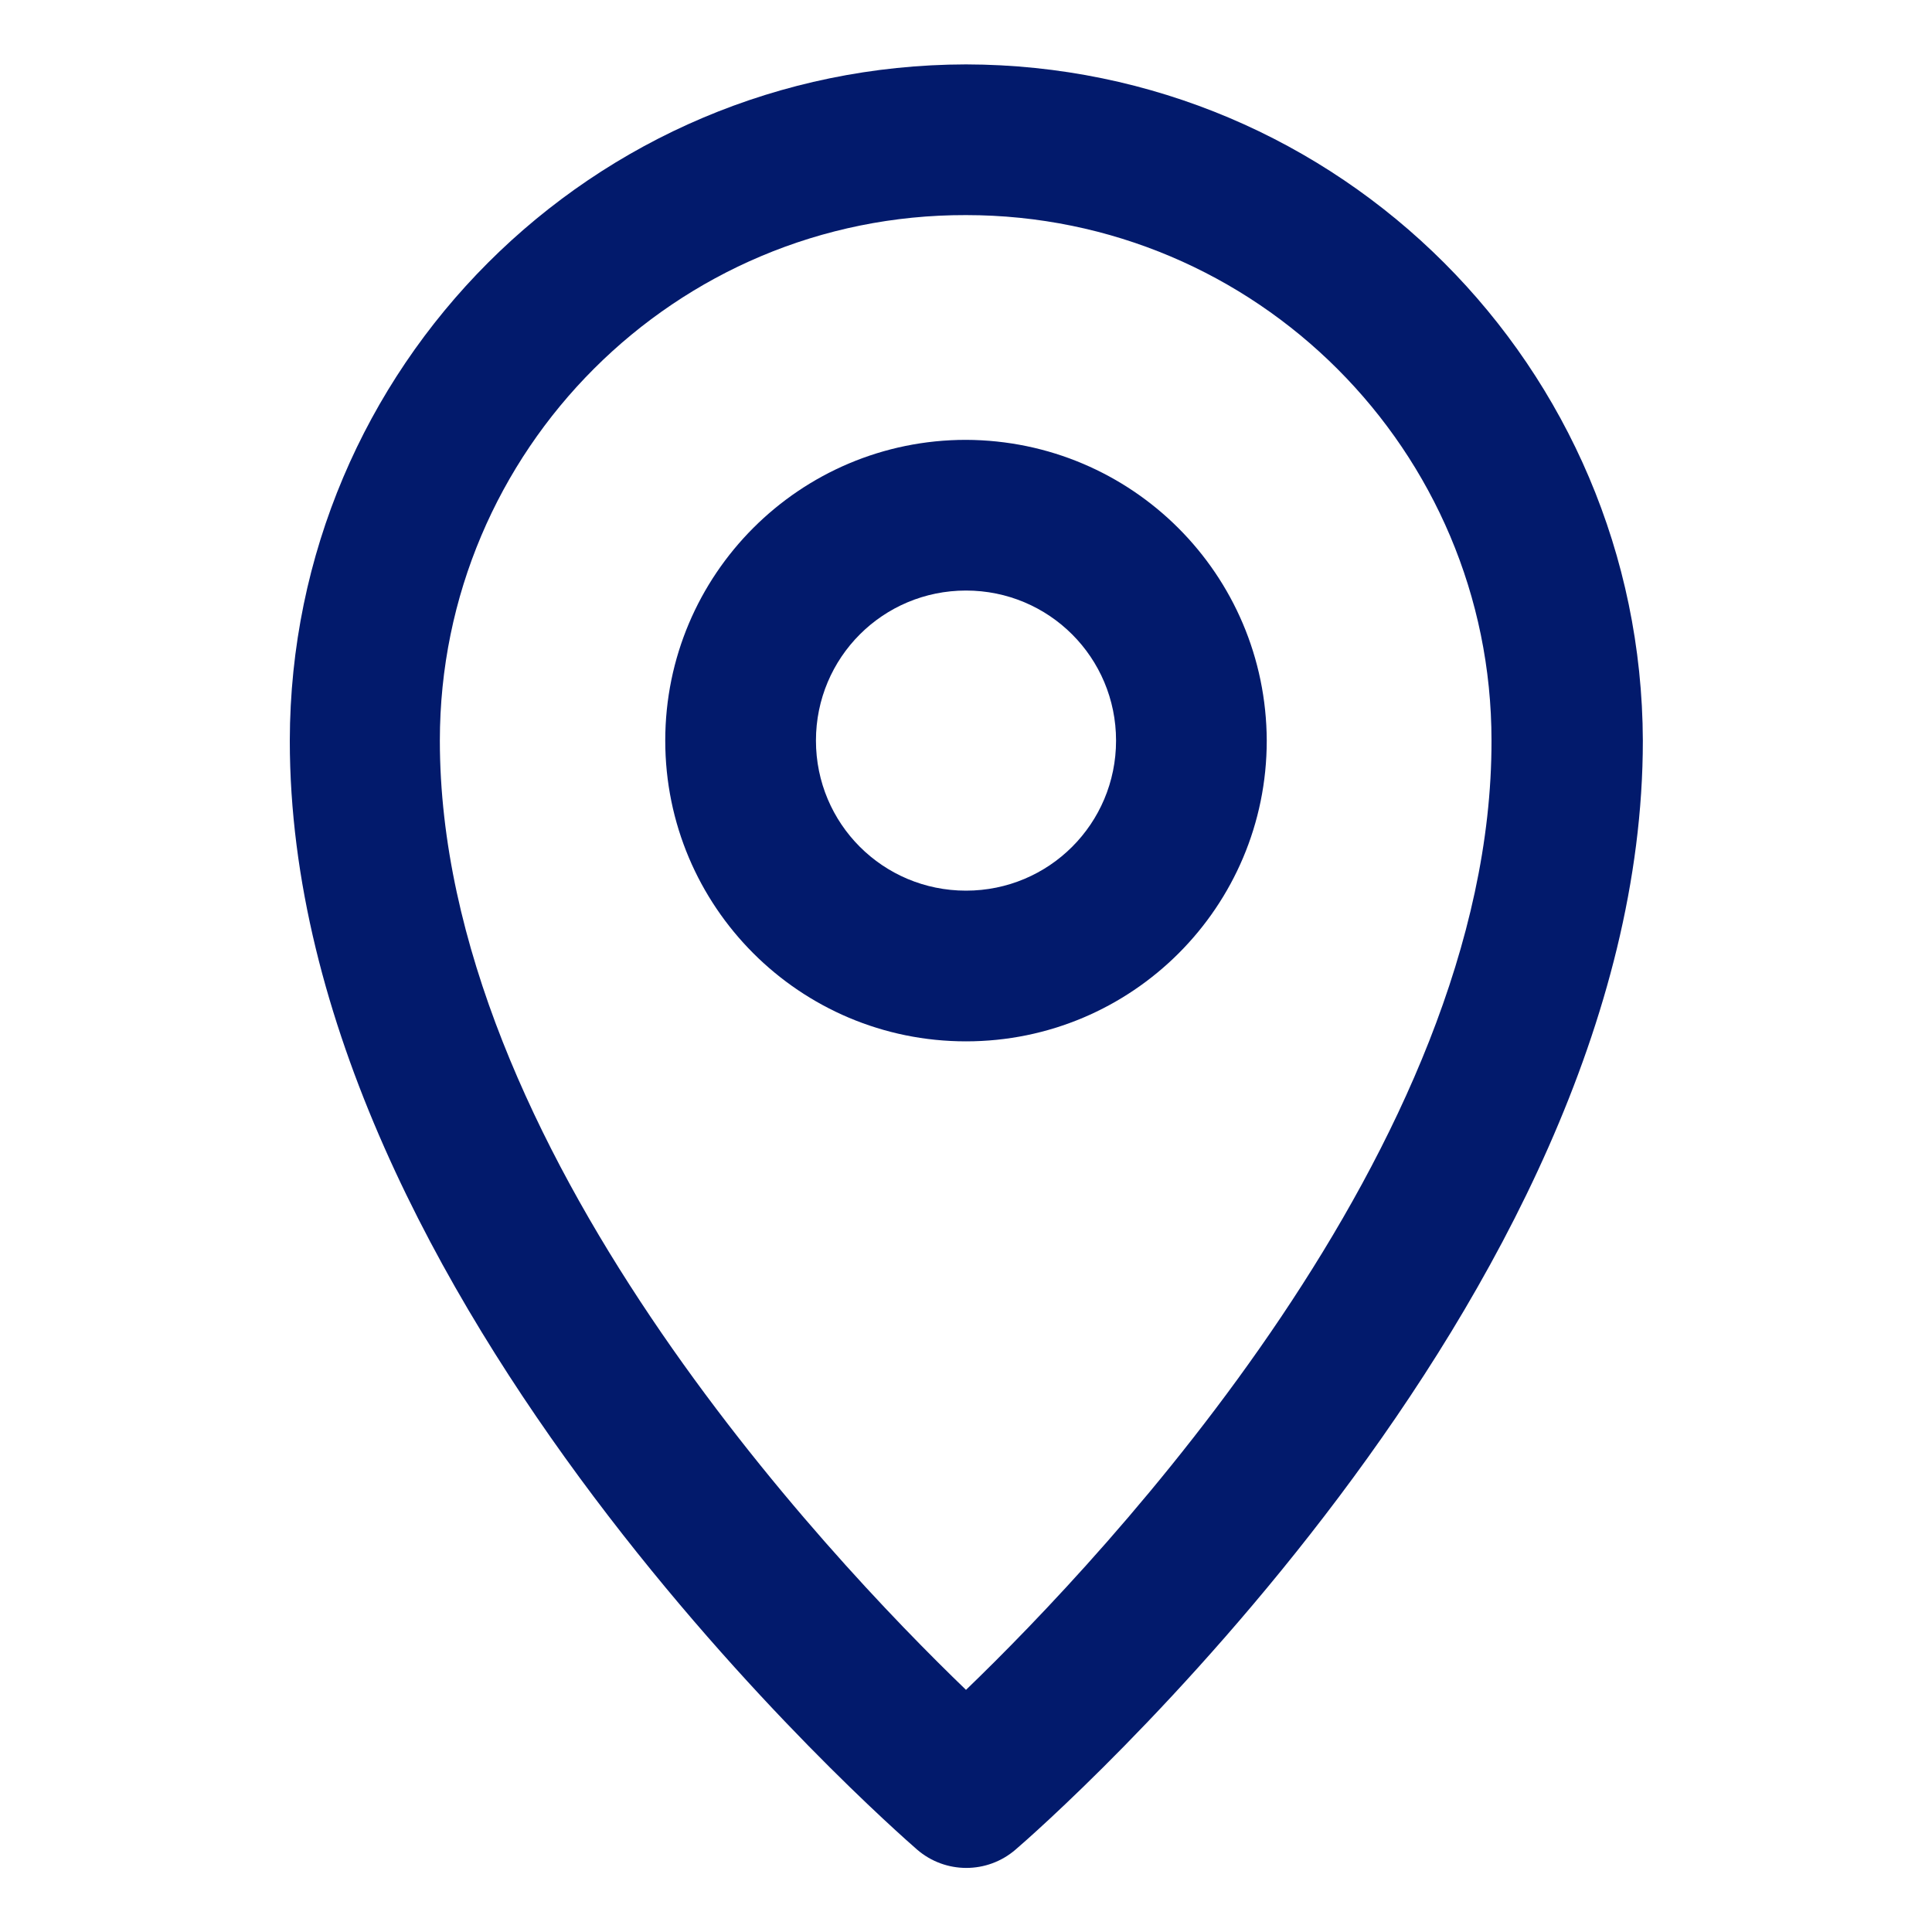
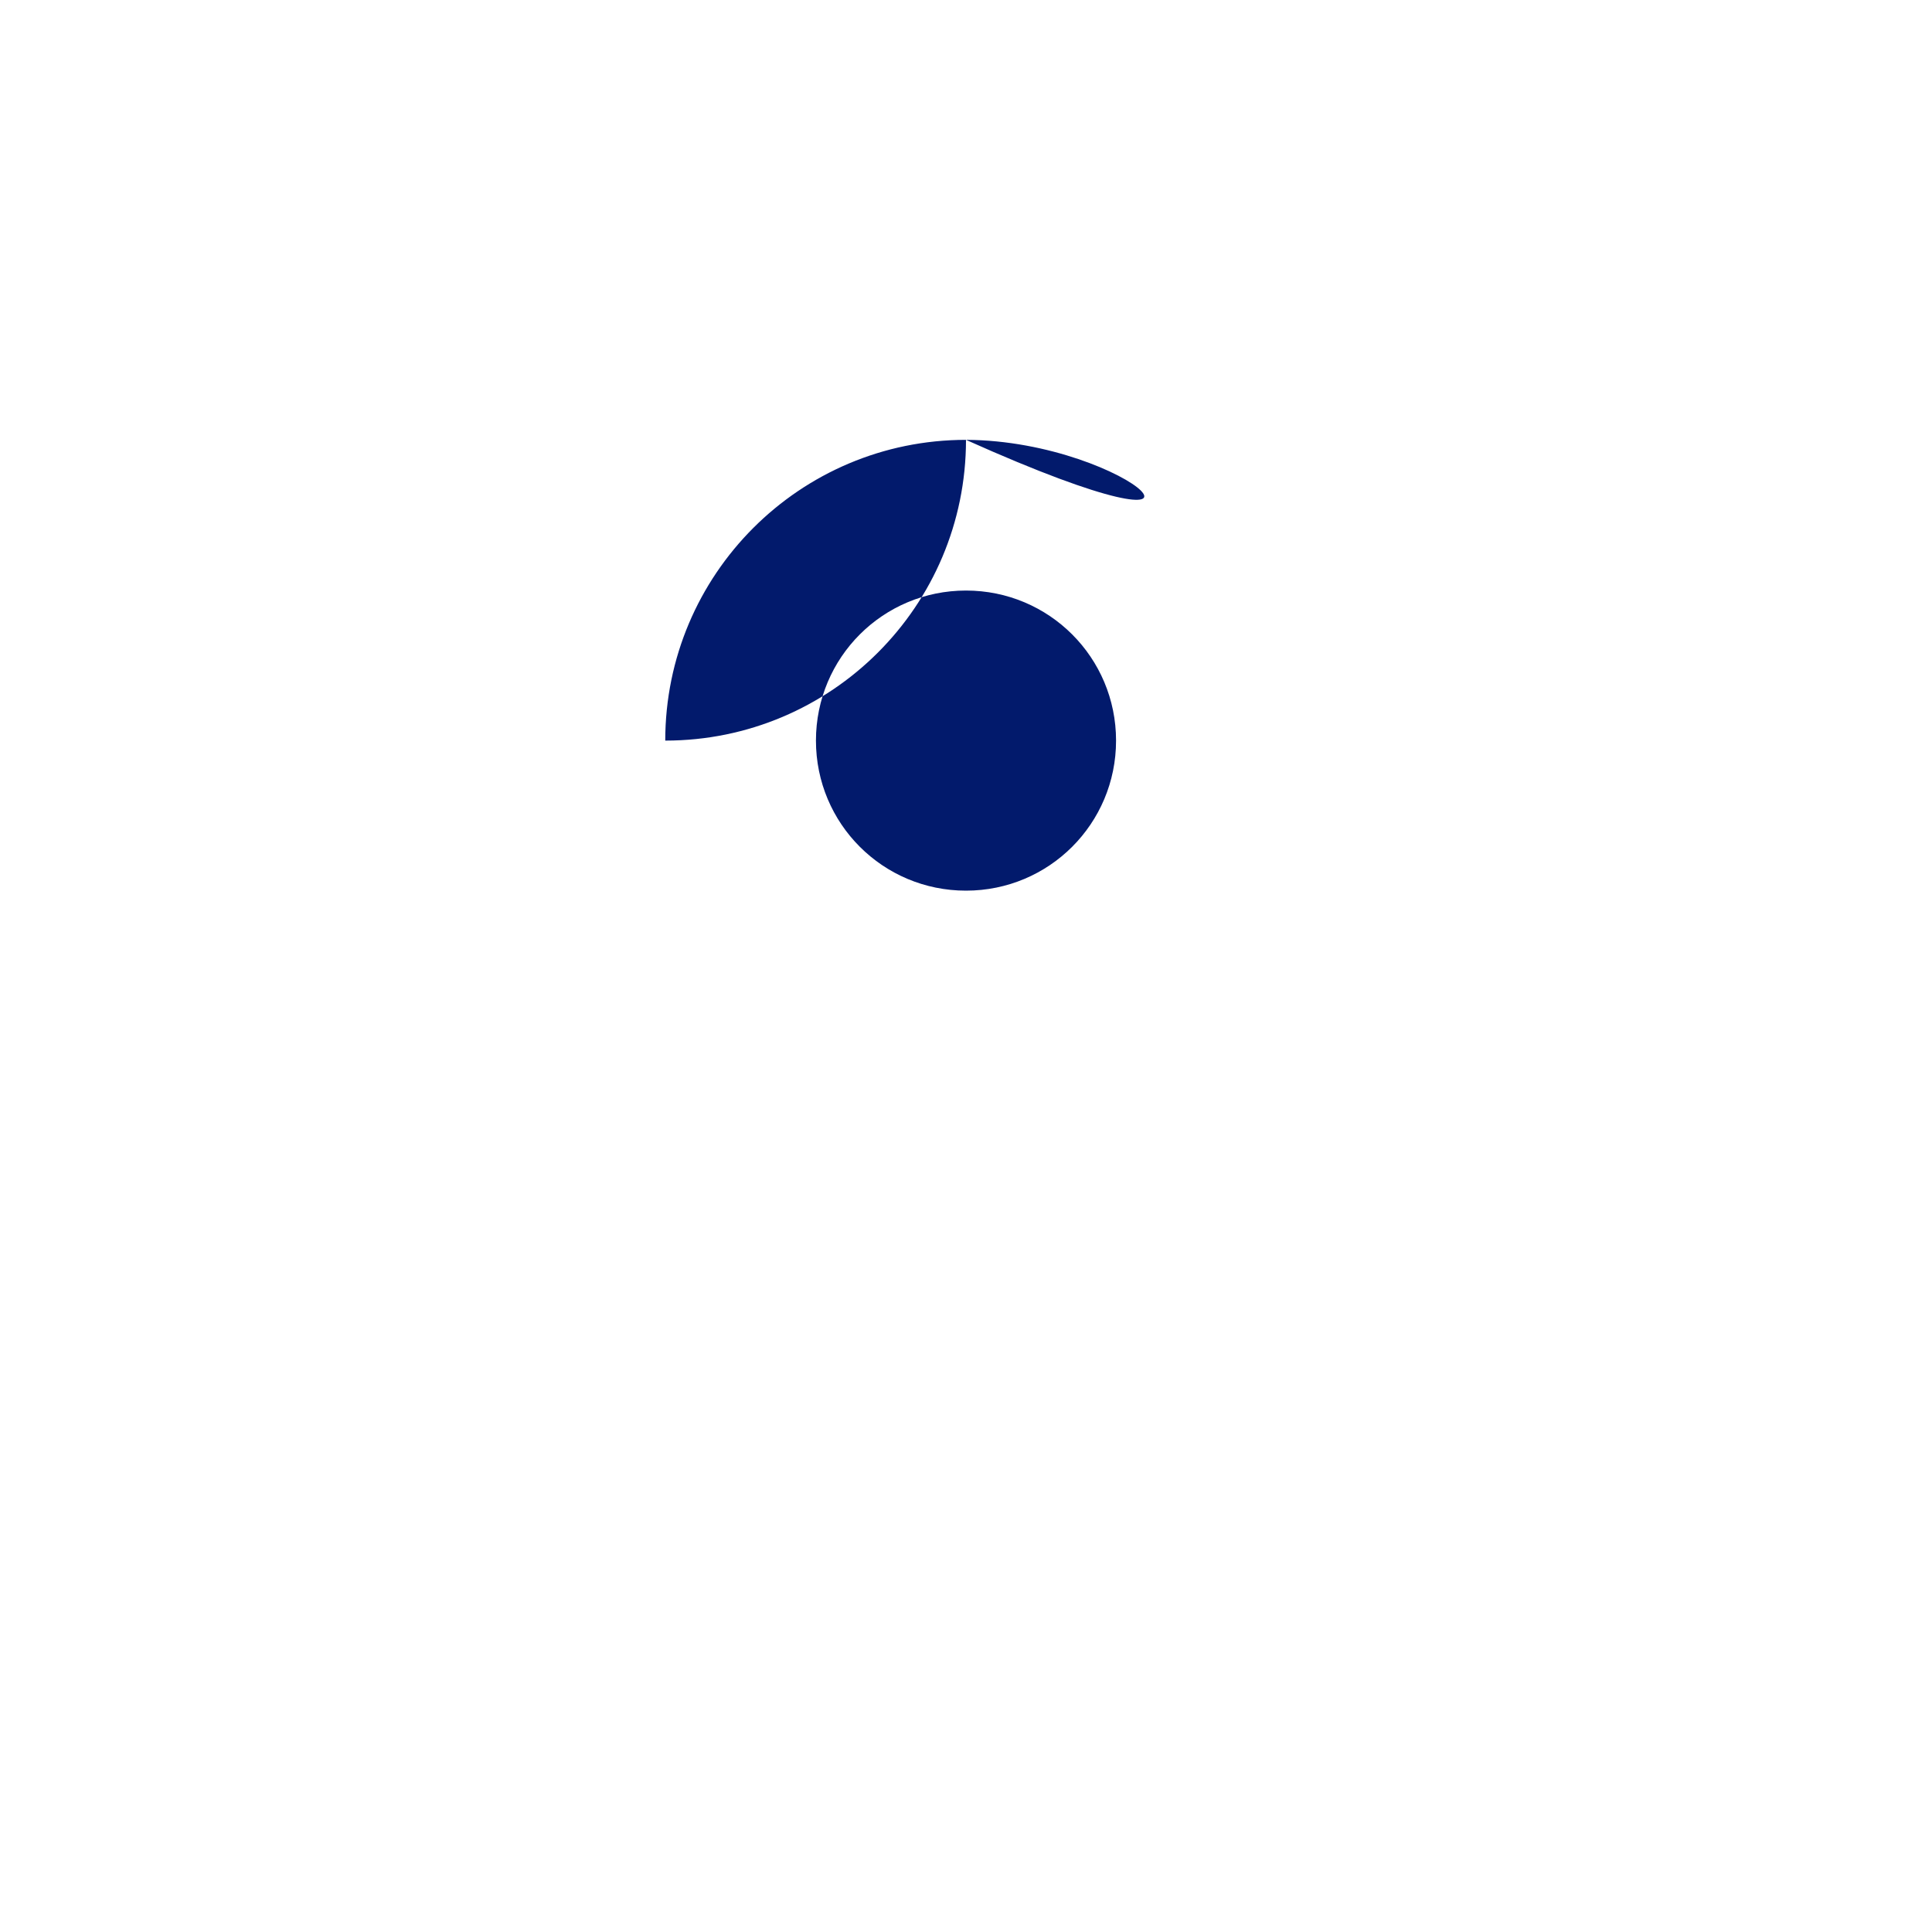
<svg xmlns="http://www.w3.org/2000/svg" version="1.1" id="Capa_1" x="0px" y="0px" viewBox="0 0 300 300" style="enable-background:new 0 0 300 300;" xml:space="preserve">
  <style type="text/css">
	.st0{fill:#021A6C;}
</style>
  <g>
-     <path class="st0" d="M150,10C92,10.1,45.1,57,45,115c0,87,93.4,168.7,97.4,172.2c4.4,3.8,10.9,3.8,15.3,0   c4-3.4,97.4-85.2,97.4-172.2C254.9,57,208,10.1,150,10z M150,262.4C128.4,241.6,68.3,178,68.3,115c0-45.1,36.6-81.7,81.7-81.6   c45.1,0,81.6,36.6,81.6,81.6C231.7,177.9,171.6,241.6,150,262.4z" />
-     <path class="st0" d="M150,68.3c-25.8,0-46.7,20.9-46.7,46.7s20.9,46.7,46.7,46.7c25.8,0,46.7-20.9,46.7-46.7   C196.6,89.2,175.8,68.4,150,68.3z M150,138.3c-12.9,0-23.3-10.4-23.3-23.3s10.4-23.3,23.3-23.3c12.9,0,23.3,10.4,23.3,23.3   C173.3,127.9,162.9,138.3,150,138.3z" />
+     <path class="st0" d="M150,68.3c-25.8,0-46.7,20.9-46.7,46.7c25.8,0,46.7-20.9,46.7-46.7   C196.6,89.2,175.8,68.4,150,68.3z M150,138.3c-12.9,0-23.3-10.4-23.3-23.3s10.4-23.3,23.3-23.3c12.9,0,23.3,10.4,23.3,23.3   C173.3,127.9,162.9,138.3,150,138.3z" />
  </g>
</svg>